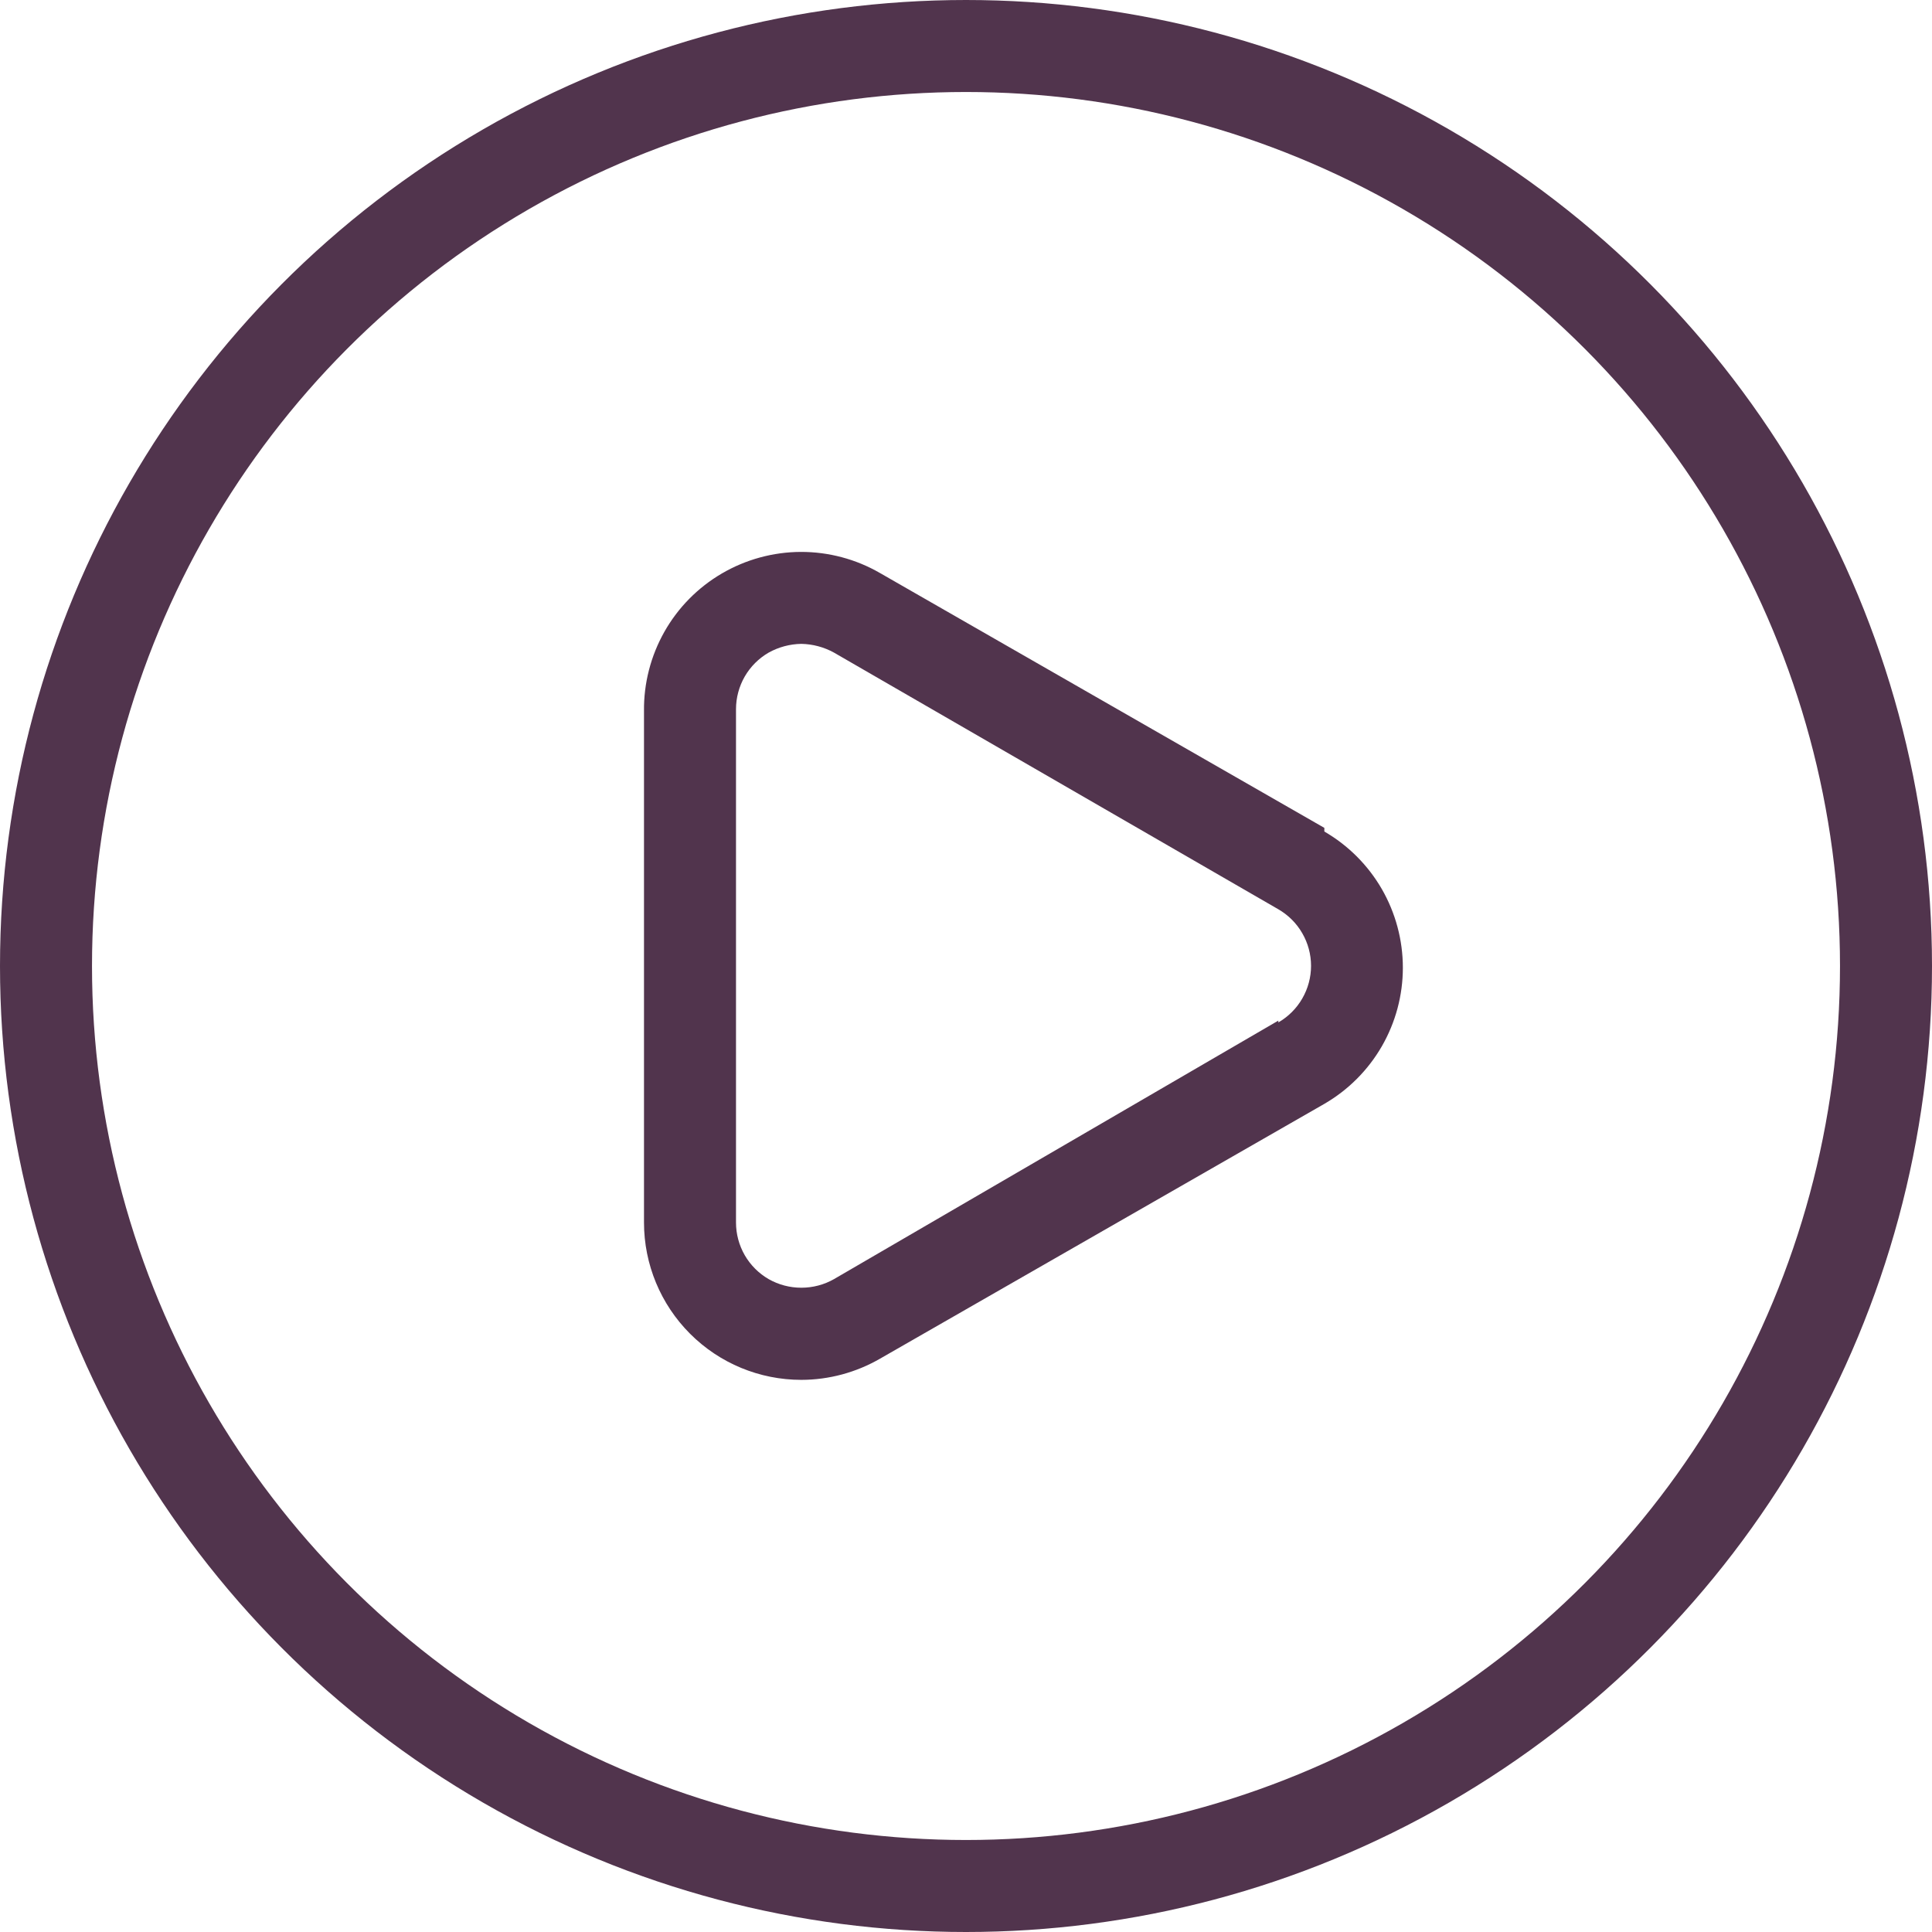
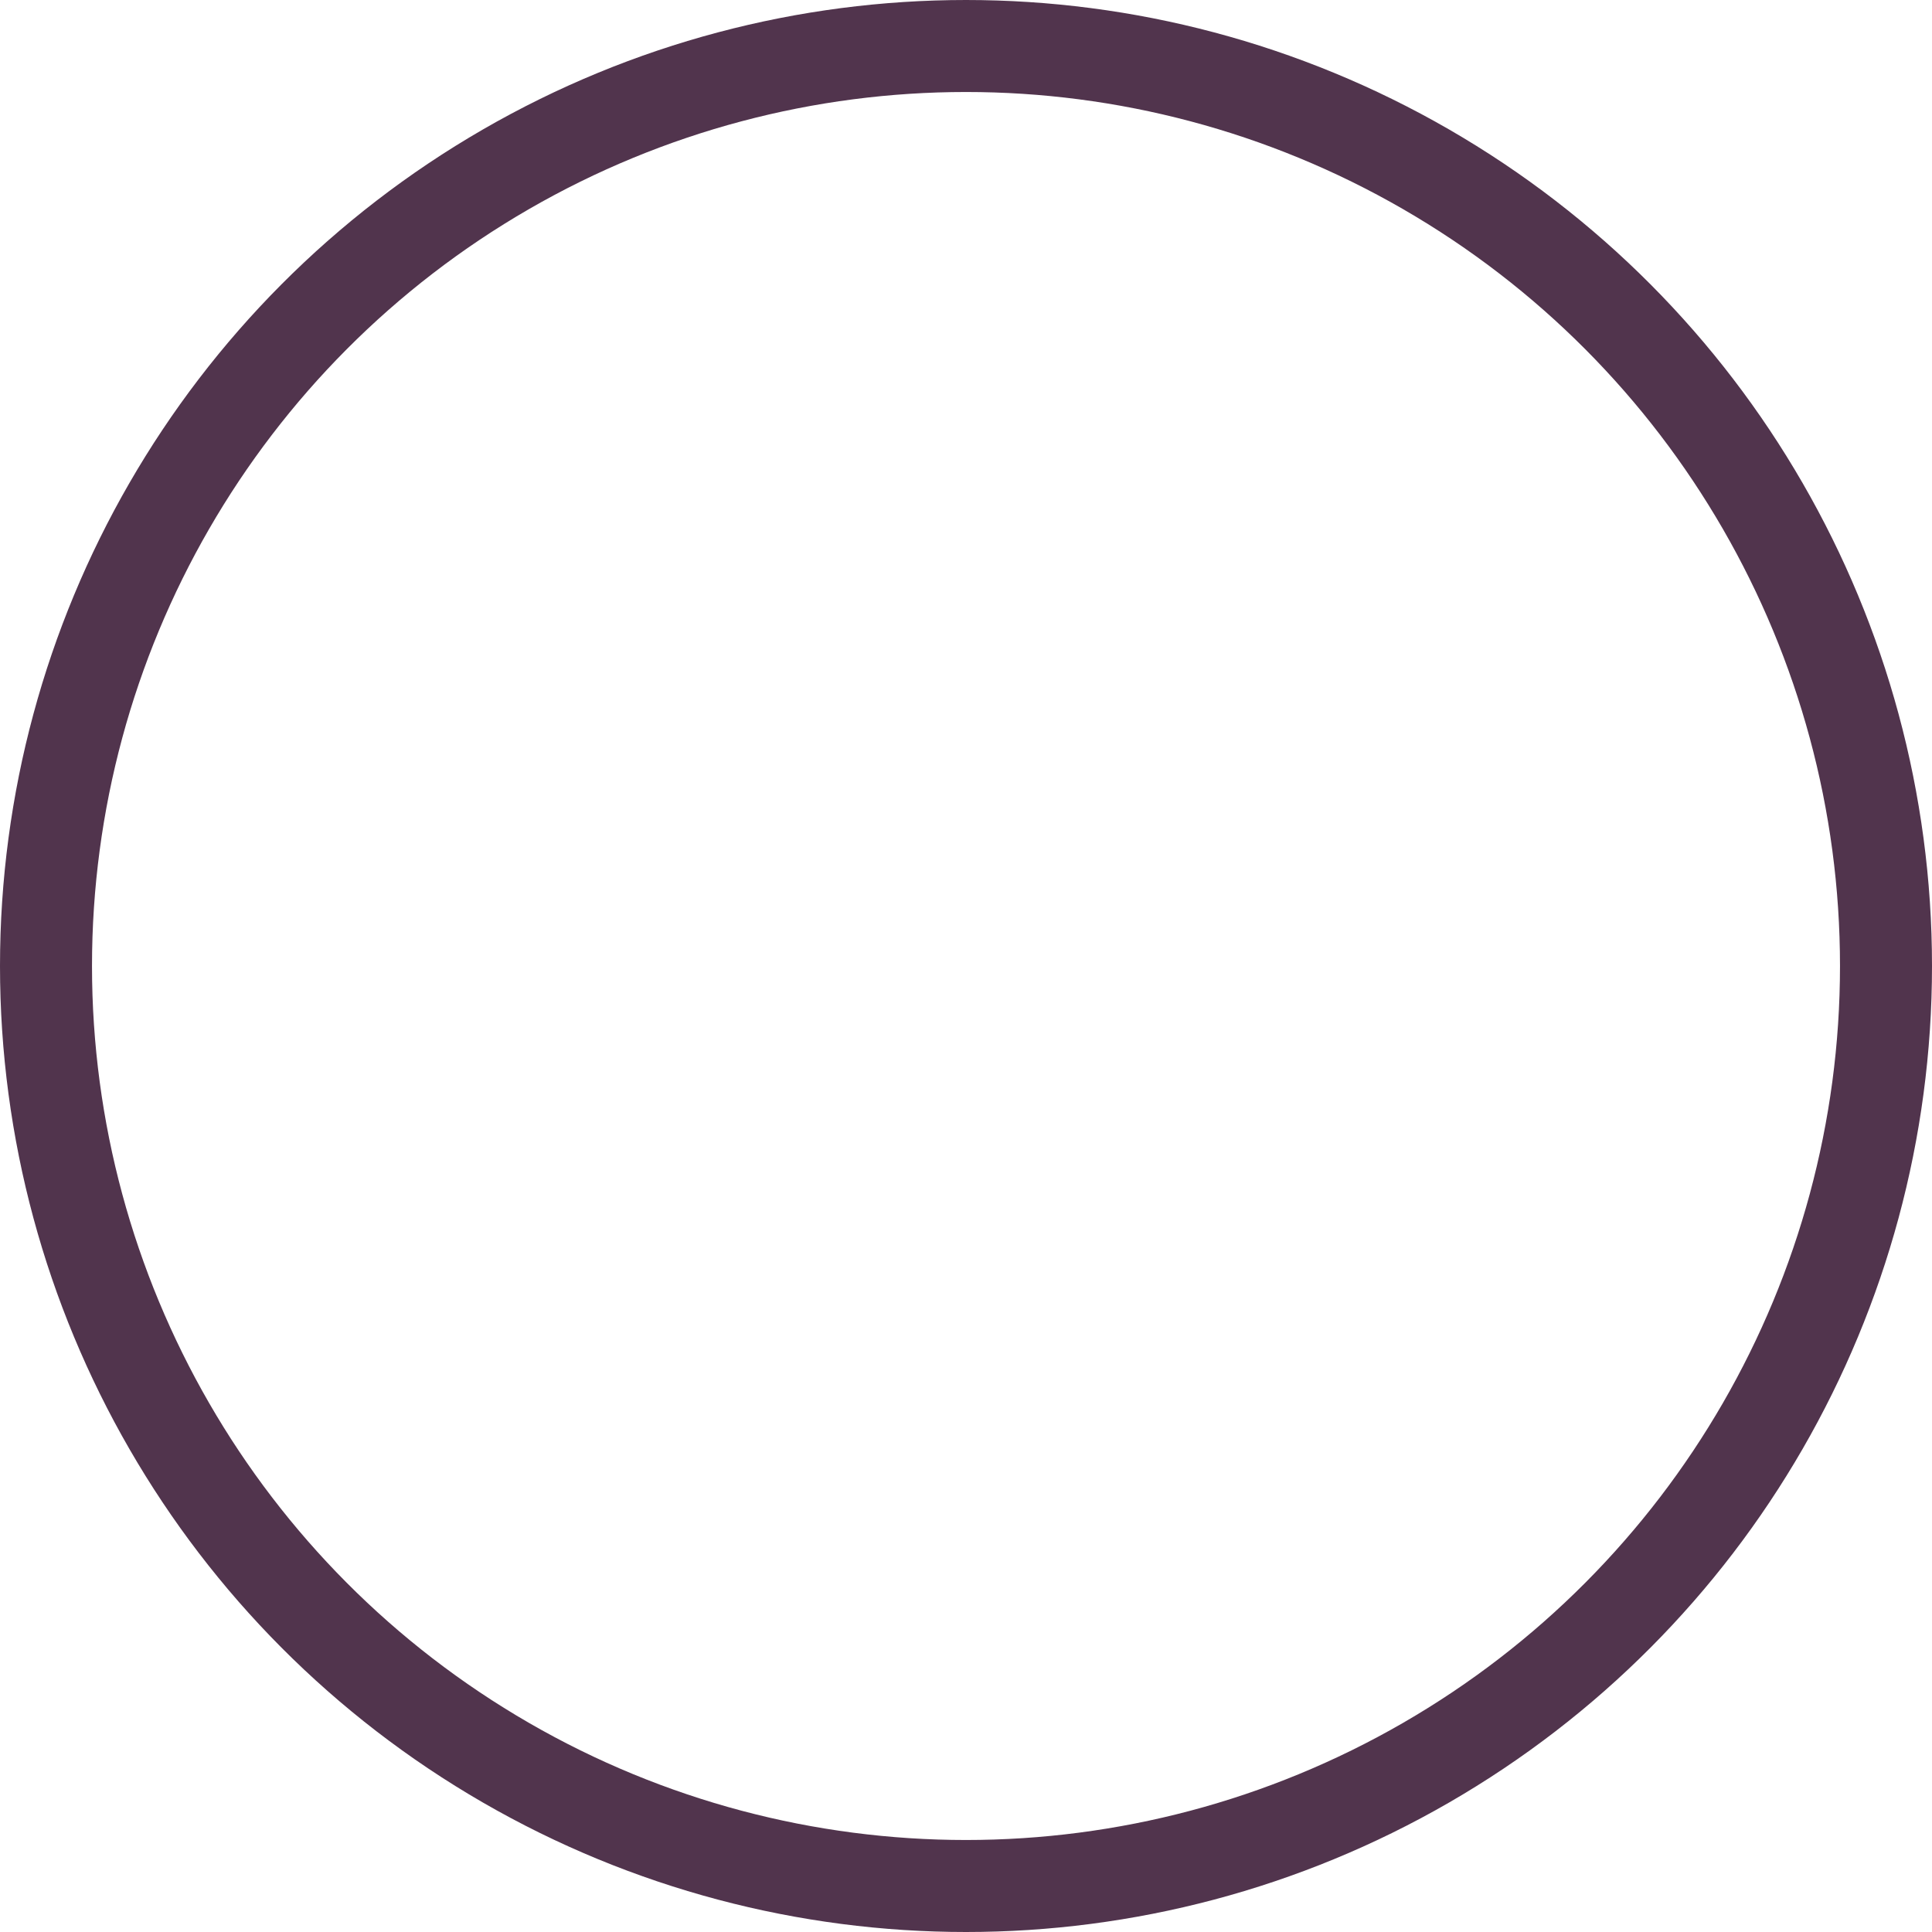
<svg xmlns="http://www.w3.org/2000/svg" width="42" height="42" viewBox="0 0 42 42" fill="none">
  <circle cx="21" cy="21" r="20" stroke="#51344D" stroke-width="2" />
-   <path d="M28.79 17.997L19.13 12.457C18.608 12.155 18.014 11.997 17.411 11.998C16.807 12 16.215 12.162 15.694 12.466C15.172 12.771 14.741 13.208 14.444 13.733C14.147 14.259 13.993 14.853 14 15.457V26.577C14 27.484 14.361 28.354 15.002 28.995C15.643 29.637 16.513 29.997 17.42 29.997C18.021 29.996 18.61 29.837 19.13 29.537L28.79 23.997C29.309 23.696 29.74 23.265 30.04 22.745C30.339 22.226 30.497 21.637 30.497 21.037C30.497 20.437 30.339 19.848 30.04 19.328C29.74 18.809 29.309 18.377 28.79 18.077V17.997ZM27.79 22.187L18.13 27.807C17.914 27.93 17.669 27.994 17.42 27.994C17.171 27.994 16.927 27.93 16.71 27.807C16.494 27.682 16.315 27.503 16.19 27.287C16.066 27.071 16 26.826 16 26.577V15.417C16 15.168 16.066 14.923 16.19 14.707C16.315 14.491 16.494 14.312 16.71 14.187C16.928 14.066 17.172 14.001 17.42 13.997C17.669 14.002 17.912 14.067 18.13 14.187L27.79 19.767C28.006 19.892 28.186 20.071 28.31 20.287C28.435 20.503 28.501 20.747 28.501 20.997C28.501 21.246 28.435 21.491 28.31 21.707C28.186 21.923 28.006 22.102 27.79 22.227V22.187Z" fill="#51344D" />
</svg>